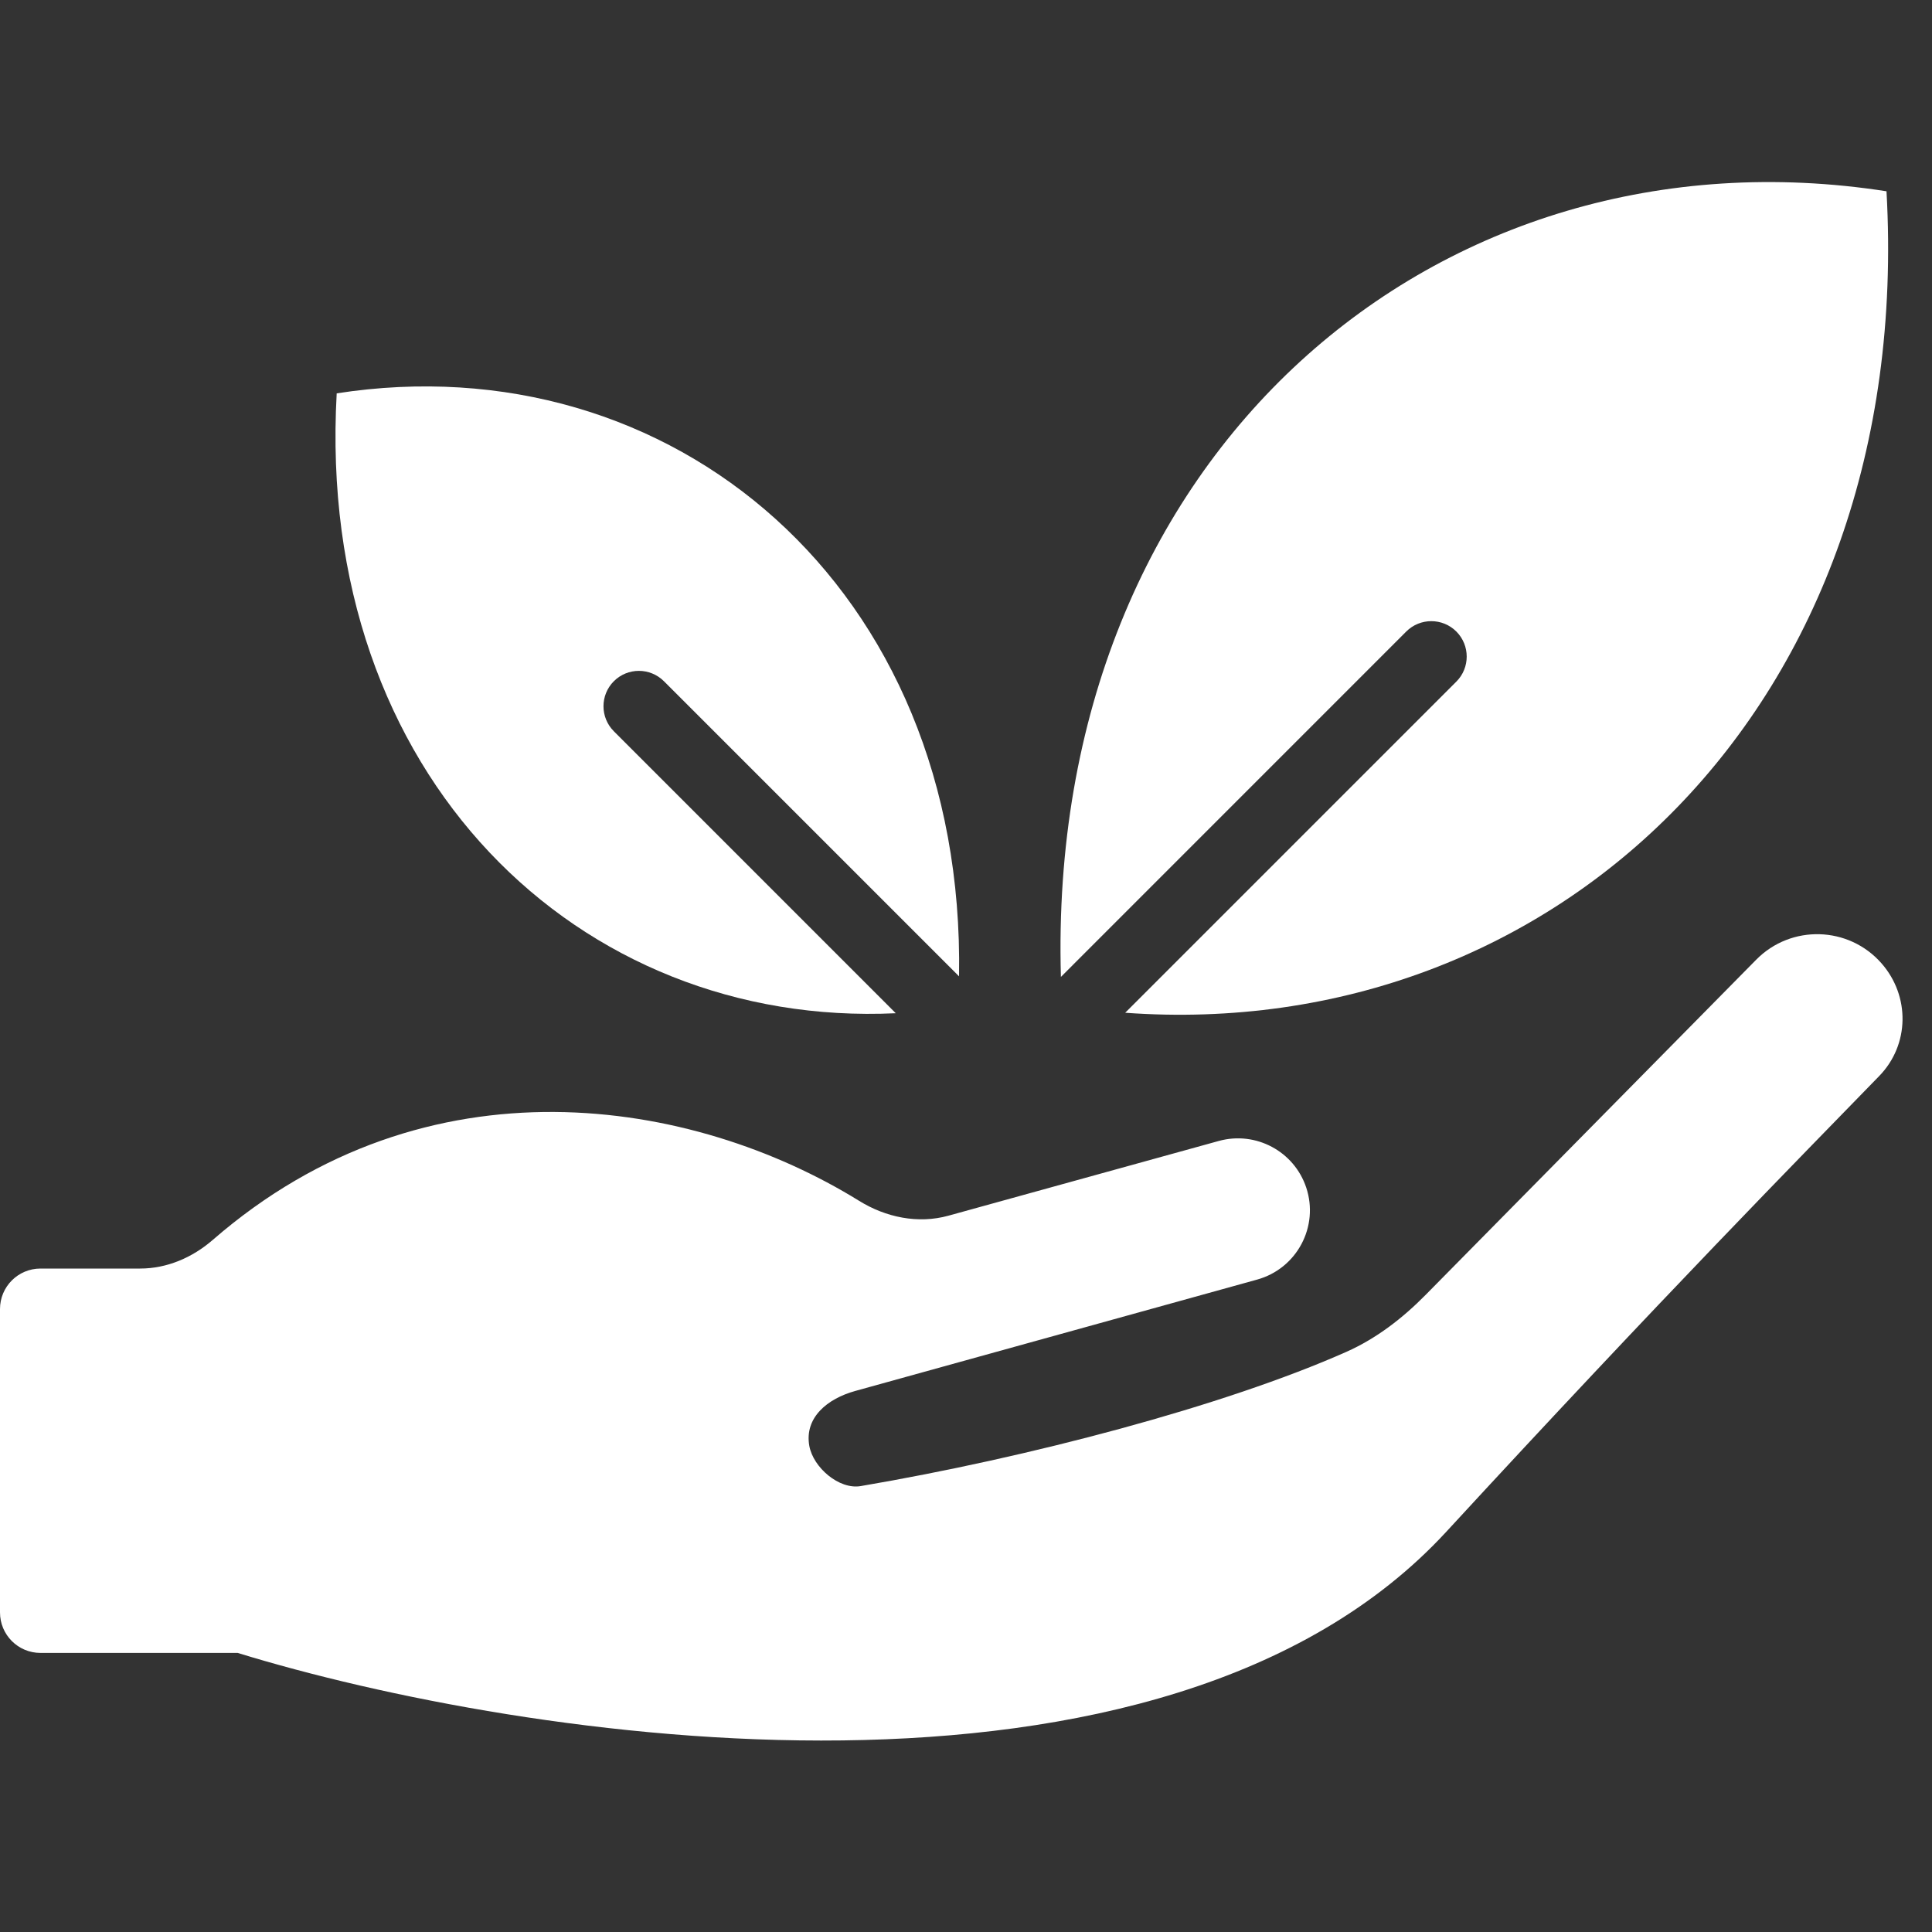
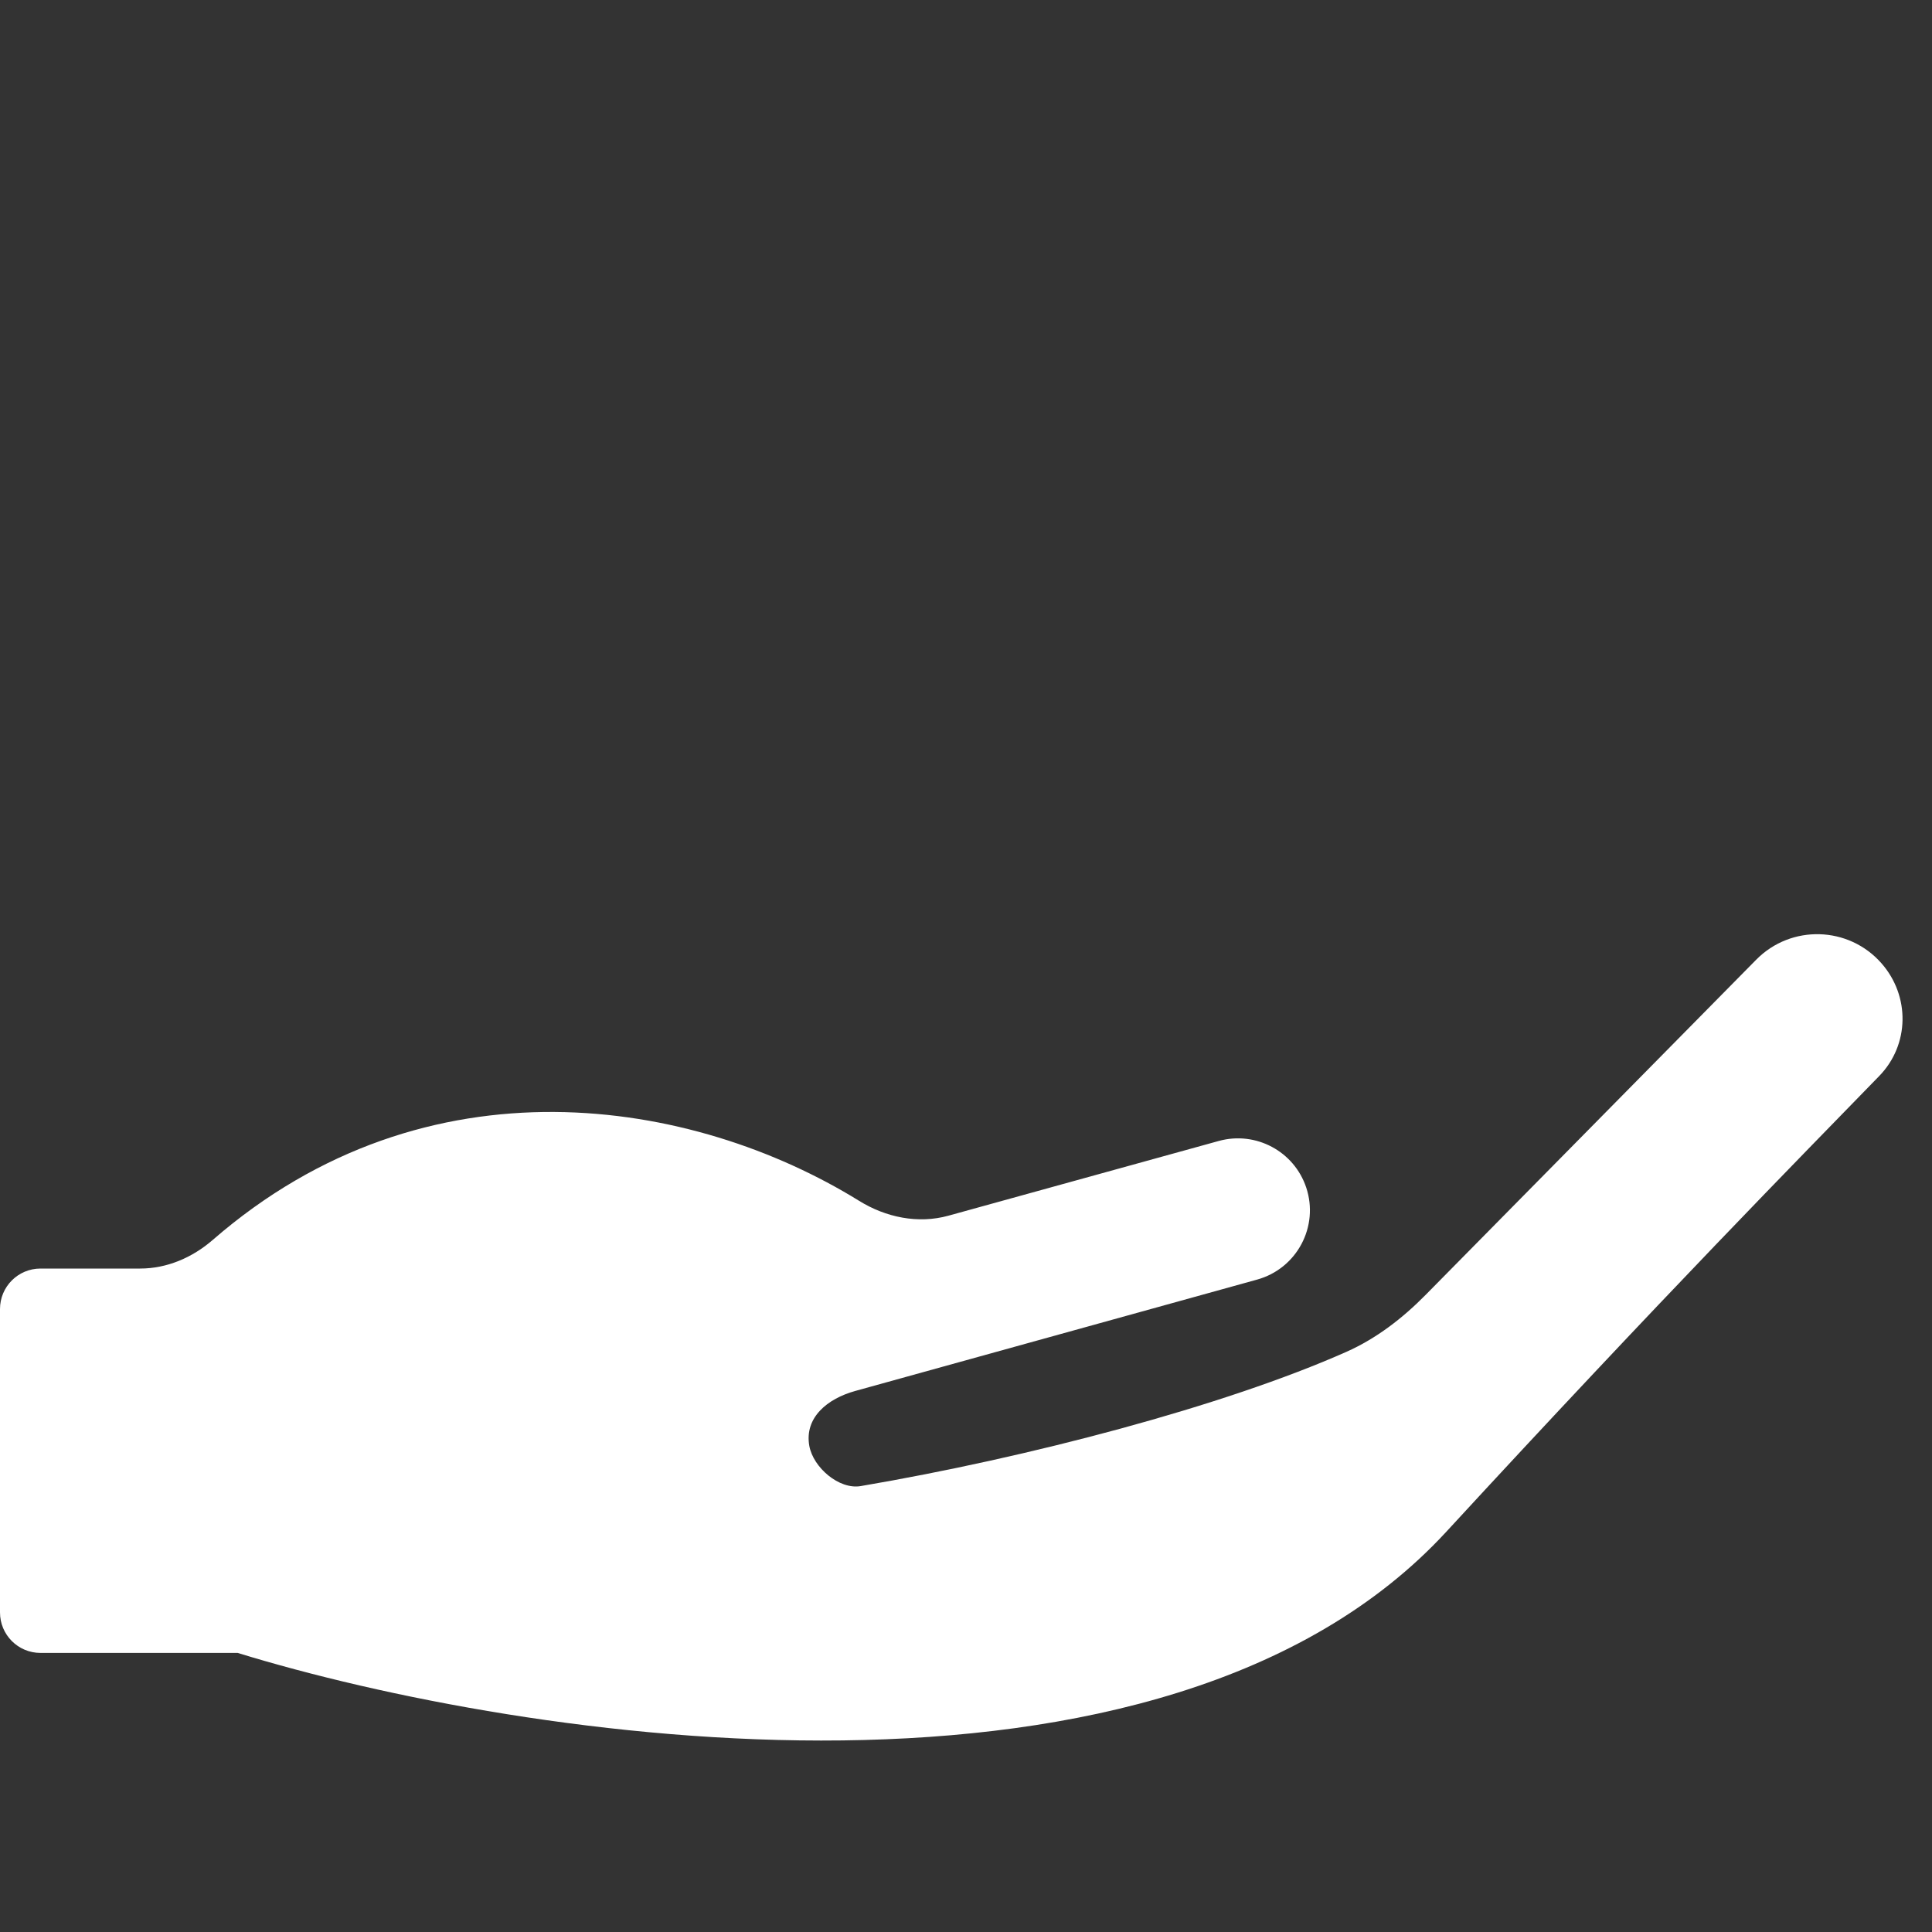
<svg xmlns="http://www.w3.org/2000/svg" width="40" height="40" viewBox="0 0 40 40" fill="none">
  <rect x="0" y="0" width="40" height="40" fill="#333333" stroke="none" />
  <path d="M0 33.384V27.102C0 26.639 0.375 26.264 0.838 26.264H2.902C3.458 26.264 3.986 26.035 4.405 25.671C8.848 21.809 14.356 22.739 17.787 24.862C18.341 25.205 19.007 25.343 19.635 25.17L25.235 23.622C25.998 23.412 26.793 23.835 27.044 24.587C27.313 25.395 26.85 26.264 26.029 26.492L17.708 28.798C17.132 28.957 16.651 29.348 16.756 29.936C16.837 30.383 17.372 30.844 17.819 30.768C21.298 30.176 25.345 29.111 27.872 27.99C28.496 27.713 29.04 27.292 29.519 26.806L36.361 19.869C37.083 19.137 38.274 19.171 38.953 19.943C39.549 20.621 39.537 21.631 38.907 22.278C37.327 23.904 34.434 26.838 29.948 31.709C24.084 38.075 10.82 36.037 4.921 34.222H0.838C0.375 34.222 0 33.847 0 33.384Z" fill="white" />
-   <path fill-rule="evenodd" clip-rule="evenodd" d="M21.965 20.226L29.115 13.075C29.401 12.789 29.866 12.789 30.152 13.075C30.438 13.362 30.438 13.826 30.152 14.112L23.296 20.968C32.164 21.614 39.657 14.644 39.058 3.96C29.801 2.52 21.655 9.365 21.965 20.226Z" fill="white" />
-   <path fill-rule="evenodd" clip-rule="evenodd" d="M19.856 20.214L13.746 14.104C13.459 13.818 12.995 13.818 12.709 14.104C12.423 14.39 12.423 14.854 12.709 15.14L18.546 20.978C11.997 21.287 6.527 16.072 6.971 8.144C13.893 7.067 19.991 12.138 19.856 20.214Z" fill="white" />
</svg>